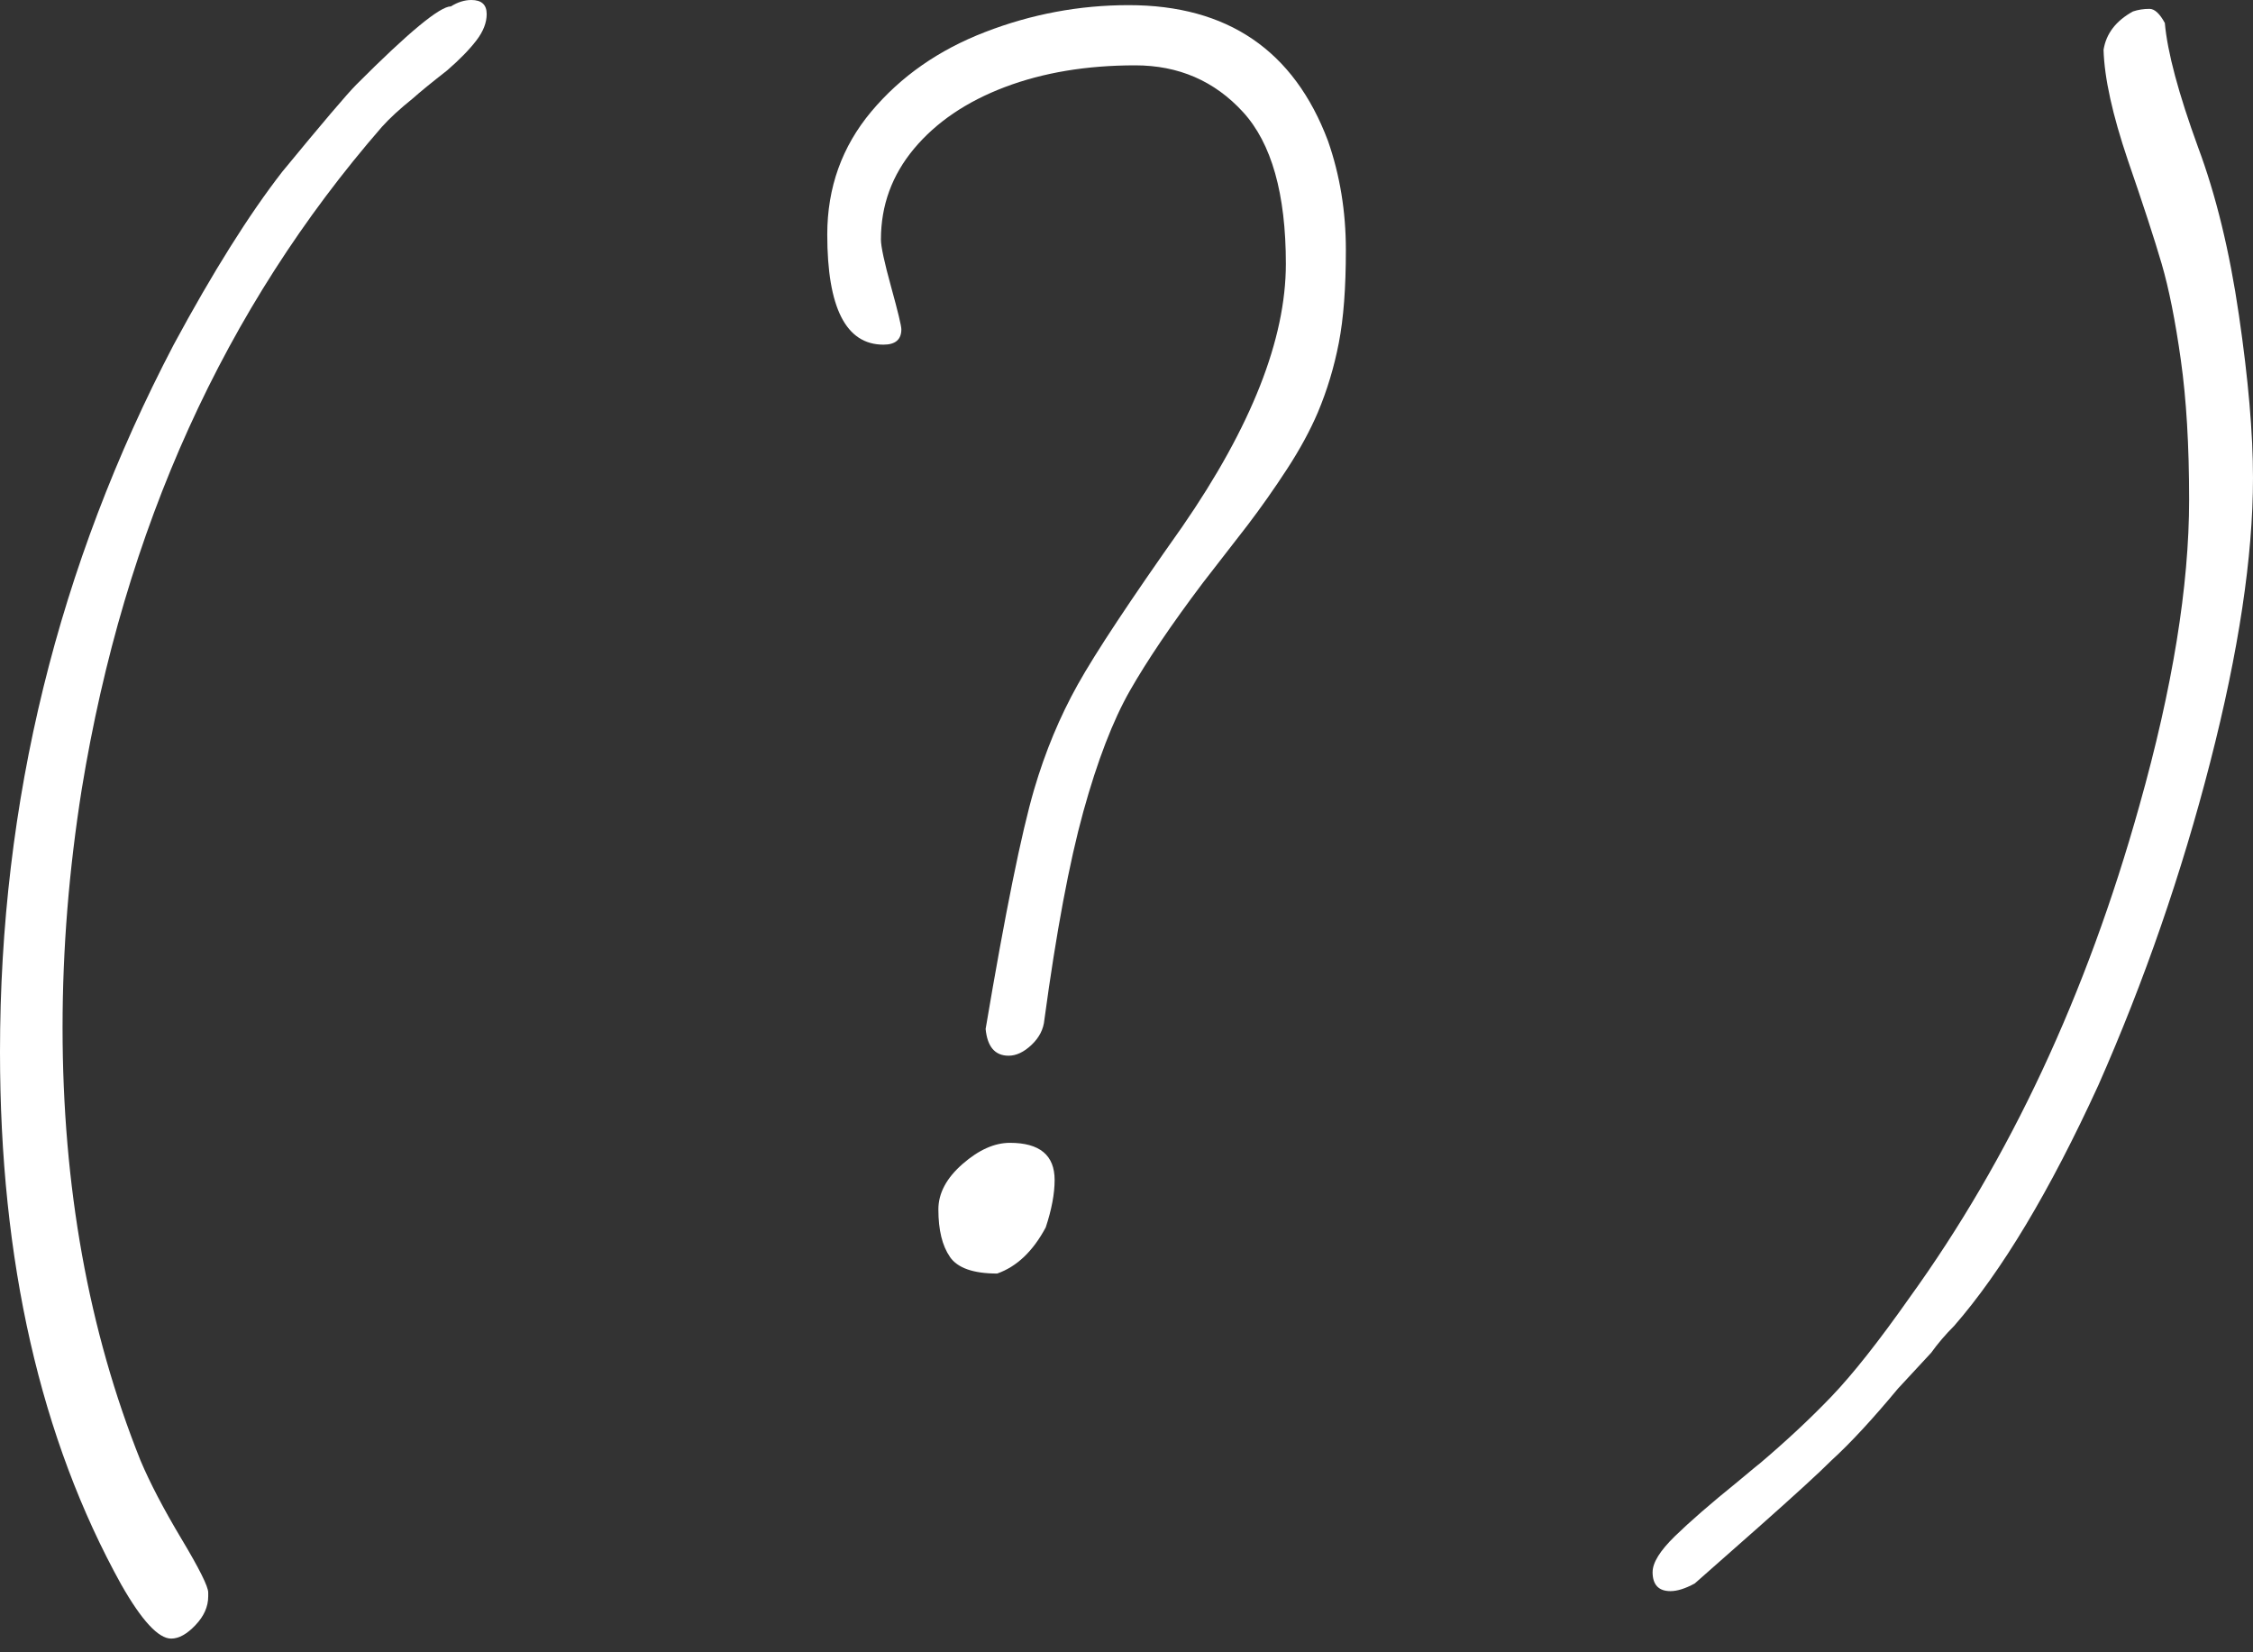
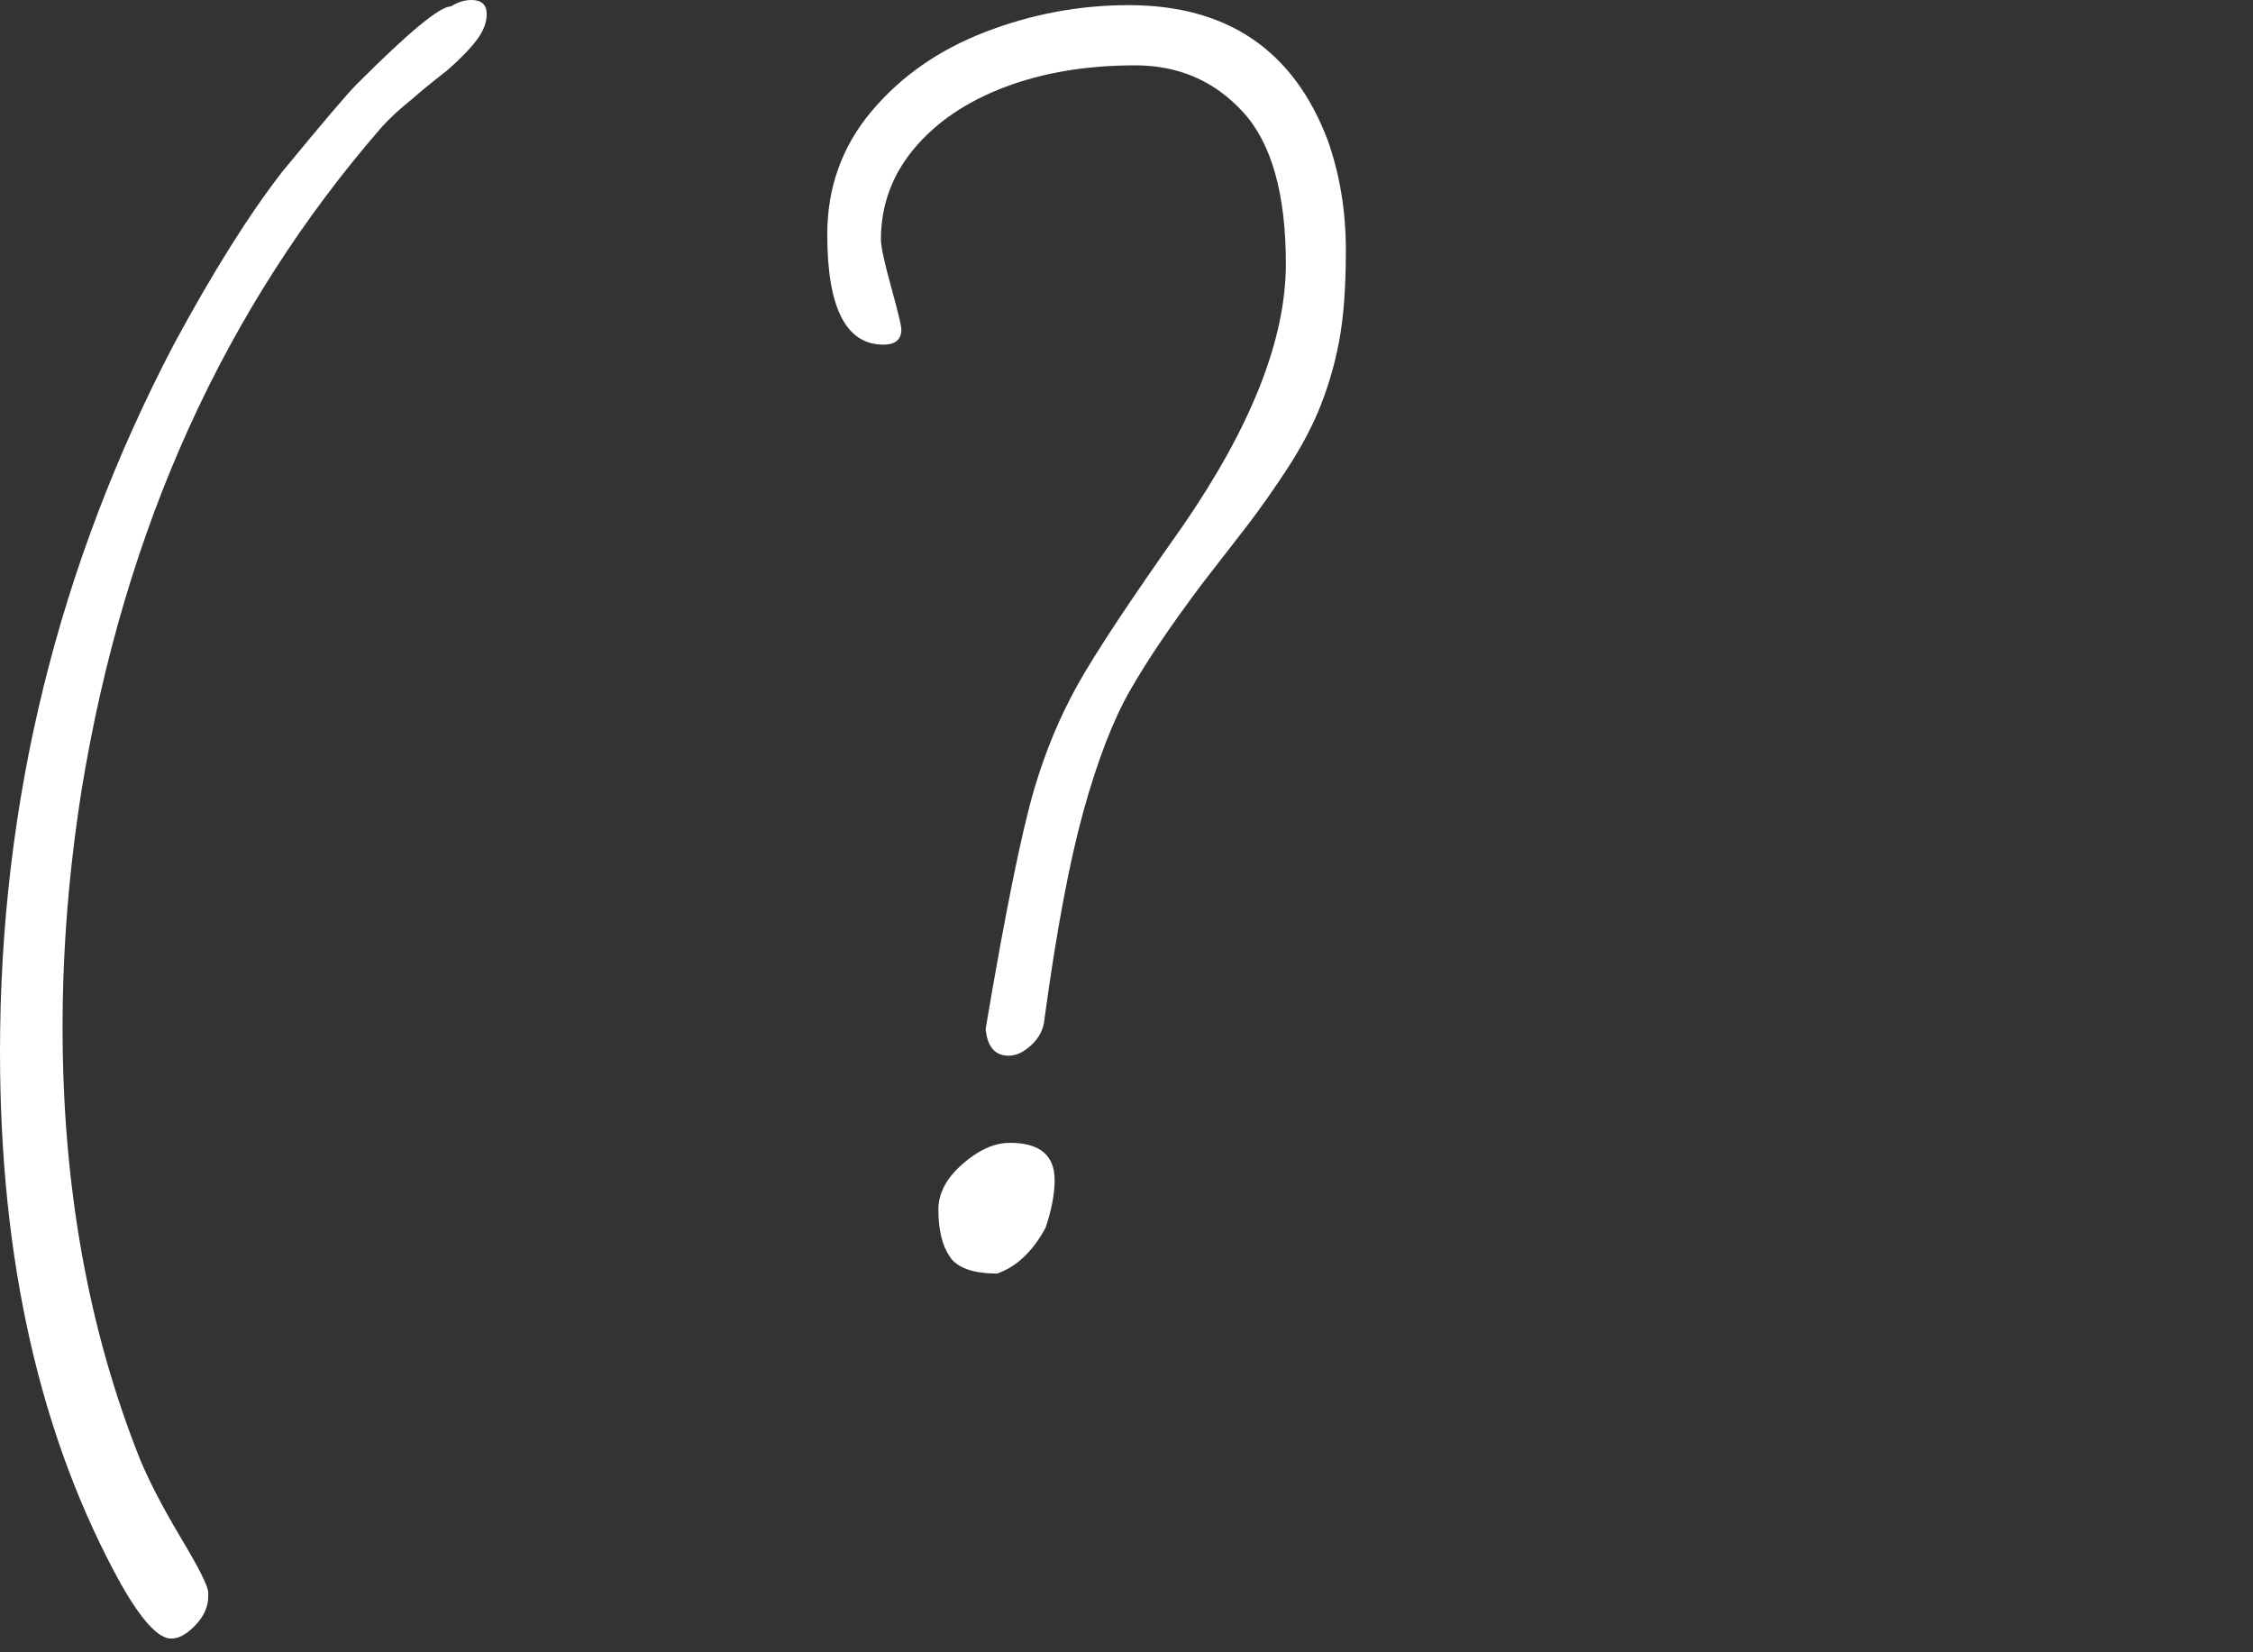
<svg xmlns="http://www.w3.org/2000/svg" width="60" height="44" viewBox="0 0 60 44" fill="none">
  <rect x="0" y="0" width="60" height="44" fill="#333333" stroke="none" />
  <path d="M3.232 42.203C1.077 38.314 0 33.583 0 28.011C0 21.346 1.542 15.069 4.626 9.178C5.669 7.245 6.634 5.709 7.518 4.572C8.585 3.275 9.242 2.502 9.491 2.252C10.874 0.865 11.713 0.17 12.009 0.17C12.189 0.057 12.371 0 12.553 0C12.825 0 12.961 0.125 12.961 0.375C12.961 0.603 12.871 0.836 12.689 1.074C12.507 1.313 12.247 1.581 11.906 1.876C11.498 2.195 11.192 2.444 10.988 2.626C10.648 2.899 10.376 3.15 10.172 3.377C5.976 8.2 3.311 14.08 2.177 21.016C1.837 23.155 1.666 25.27 1.666 27.362C1.666 31.592 2.358 35.436 3.742 38.893C3.992 39.485 4.354 40.179 4.83 40.975C5.307 41.772 5.545 42.248 5.545 42.408V42.51C5.545 42.783 5.432 43.039 5.205 43.277C4.979 43.515 4.764 43.635 4.559 43.635C4.219 43.635 3.776 43.157 3.232 42.202V42.203Z" fill="white" />
  <path d="M26.249 27.397C26.771 24.304 27.202 22.176 27.542 21.016C27.837 20.015 28.222 19.089 28.699 18.235C29.175 17.382 30.105 15.978 31.488 14.022C33.325 11.361 34.244 9.03 34.244 7.027C34.244 5.163 33.864 3.815 33.104 2.985C32.345 2.155 31.387 1.74 30.23 1.74C28.937 1.74 27.781 1.933 26.76 2.319C25.74 2.706 24.934 3.252 24.344 3.957C23.754 4.663 23.46 5.469 23.46 6.38C23.46 6.562 23.55 6.982 23.732 7.642C23.914 8.302 24.004 8.678 24.004 8.769C24.004 9.042 23.845 9.178 23.528 9.178C22.53 9.178 22.031 8.201 22.031 6.244C22.031 4.994 22.423 3.902 23.205 2.969C23.988 2.036 24.996 1.331 26.233 0.854C27.468 0.376 28.744 0.137 30.059 0.137C32.69 0.137 34.459 1.343 35.366 3.753C35.684 4.664 35.842 5.63 35.842 6.654C35.842 7.677 35.78 8.479 35.655 9.127C35.53 9.774 35.343 10.395 35.094 10.986C34.89 11.463 34.618 11.965 34.278 12.487C33.937 13.011 33.585 13.511 33.222 13.988L32.031 15.524C31.191 16.638 30.546 17.595 30.092 18.39C29.638 19.186 29.224 20.261 28.85 21.614C28.477 22.967 28.13 24.815 27.813 27.157C27.79 27.408 27.677 27.629 27.473 27.823C27.269 28.016 27.065 28.113 26.861 28.113C26.497 28.113 26.293 27.874 26.248 27.397H26.249ZM25.297 33.469C25.093 33.174 24.99 32.754 24.99 32.207C24.99 31.775 25.205 31.371 25.636 30.995C26.067 30.619 26.486 30.433 26.895 30.433C27.689 30.433 28.086 30.763 28.086 31.422C28.086 31.787 28.007 32.208 27.849 32.685C27.509 33.322 27.077 33.731 26.556 33.914C25.92 33.914 25.501 33.766 25.297 33.471V33.469Z" fill="white" />
-   <path d="M44.011 41.862C44.011 41.612 44.209 41.294 44.606 40.907C45.004 40.52 45.553 40.042 46.256 39.474C46.664 39.133 46.857 38.974 46.835 38.997C47.561 38.382 48.208 37.779 48.774 37.188C49.341 36.596 50.034 35.72 50.85 34.56C53.526 30.853 55.567 26.486 56.973 21.459C57.858 18.321 58.299 15.602 58.299 13.305C58.299 11.872 58.226 10.633 58.078 9.585C57.931 8.54 57.761 7.686 57.568 7.026C57.375 6.367 57.075 5.446 56.666 4.262C56.258 3.056 56.042 2.079 56.02 1.328C56.088 0.896 56.349 0.555 56.803 0.305C56.938 0.259 57.086 0.236 57.244 0.236C57.38 0.236 57.516 0.362 57.652 0.612C57.72 1.386 58.015 2.489 58.537 3.921C59.013 5.195 59.376 6.685 59.625 8.391C59.875 10.097 60 11.542 60 12.724C60 14.817 59.62 17.342 58.86 20.298C58.1 23.256 57.108 26.122 55.883 28.896C54.591 31.716 53.309 33.854 52.039 35.31C51.811 35.537 51.607 35.776 51.427 36.026L50.542 36.981C49.862 37.8 49.272 38.436 48.773 38.891C48.455 39.21 47.81 39.801 46.834 40.666L45.133 42.167C44.883 42.303 44.668 42.371 44.486 42.371C44.169 42.371 44.01 42.2 44.01 41.859L44.011 41.862Z" fill="white" />
</svg>